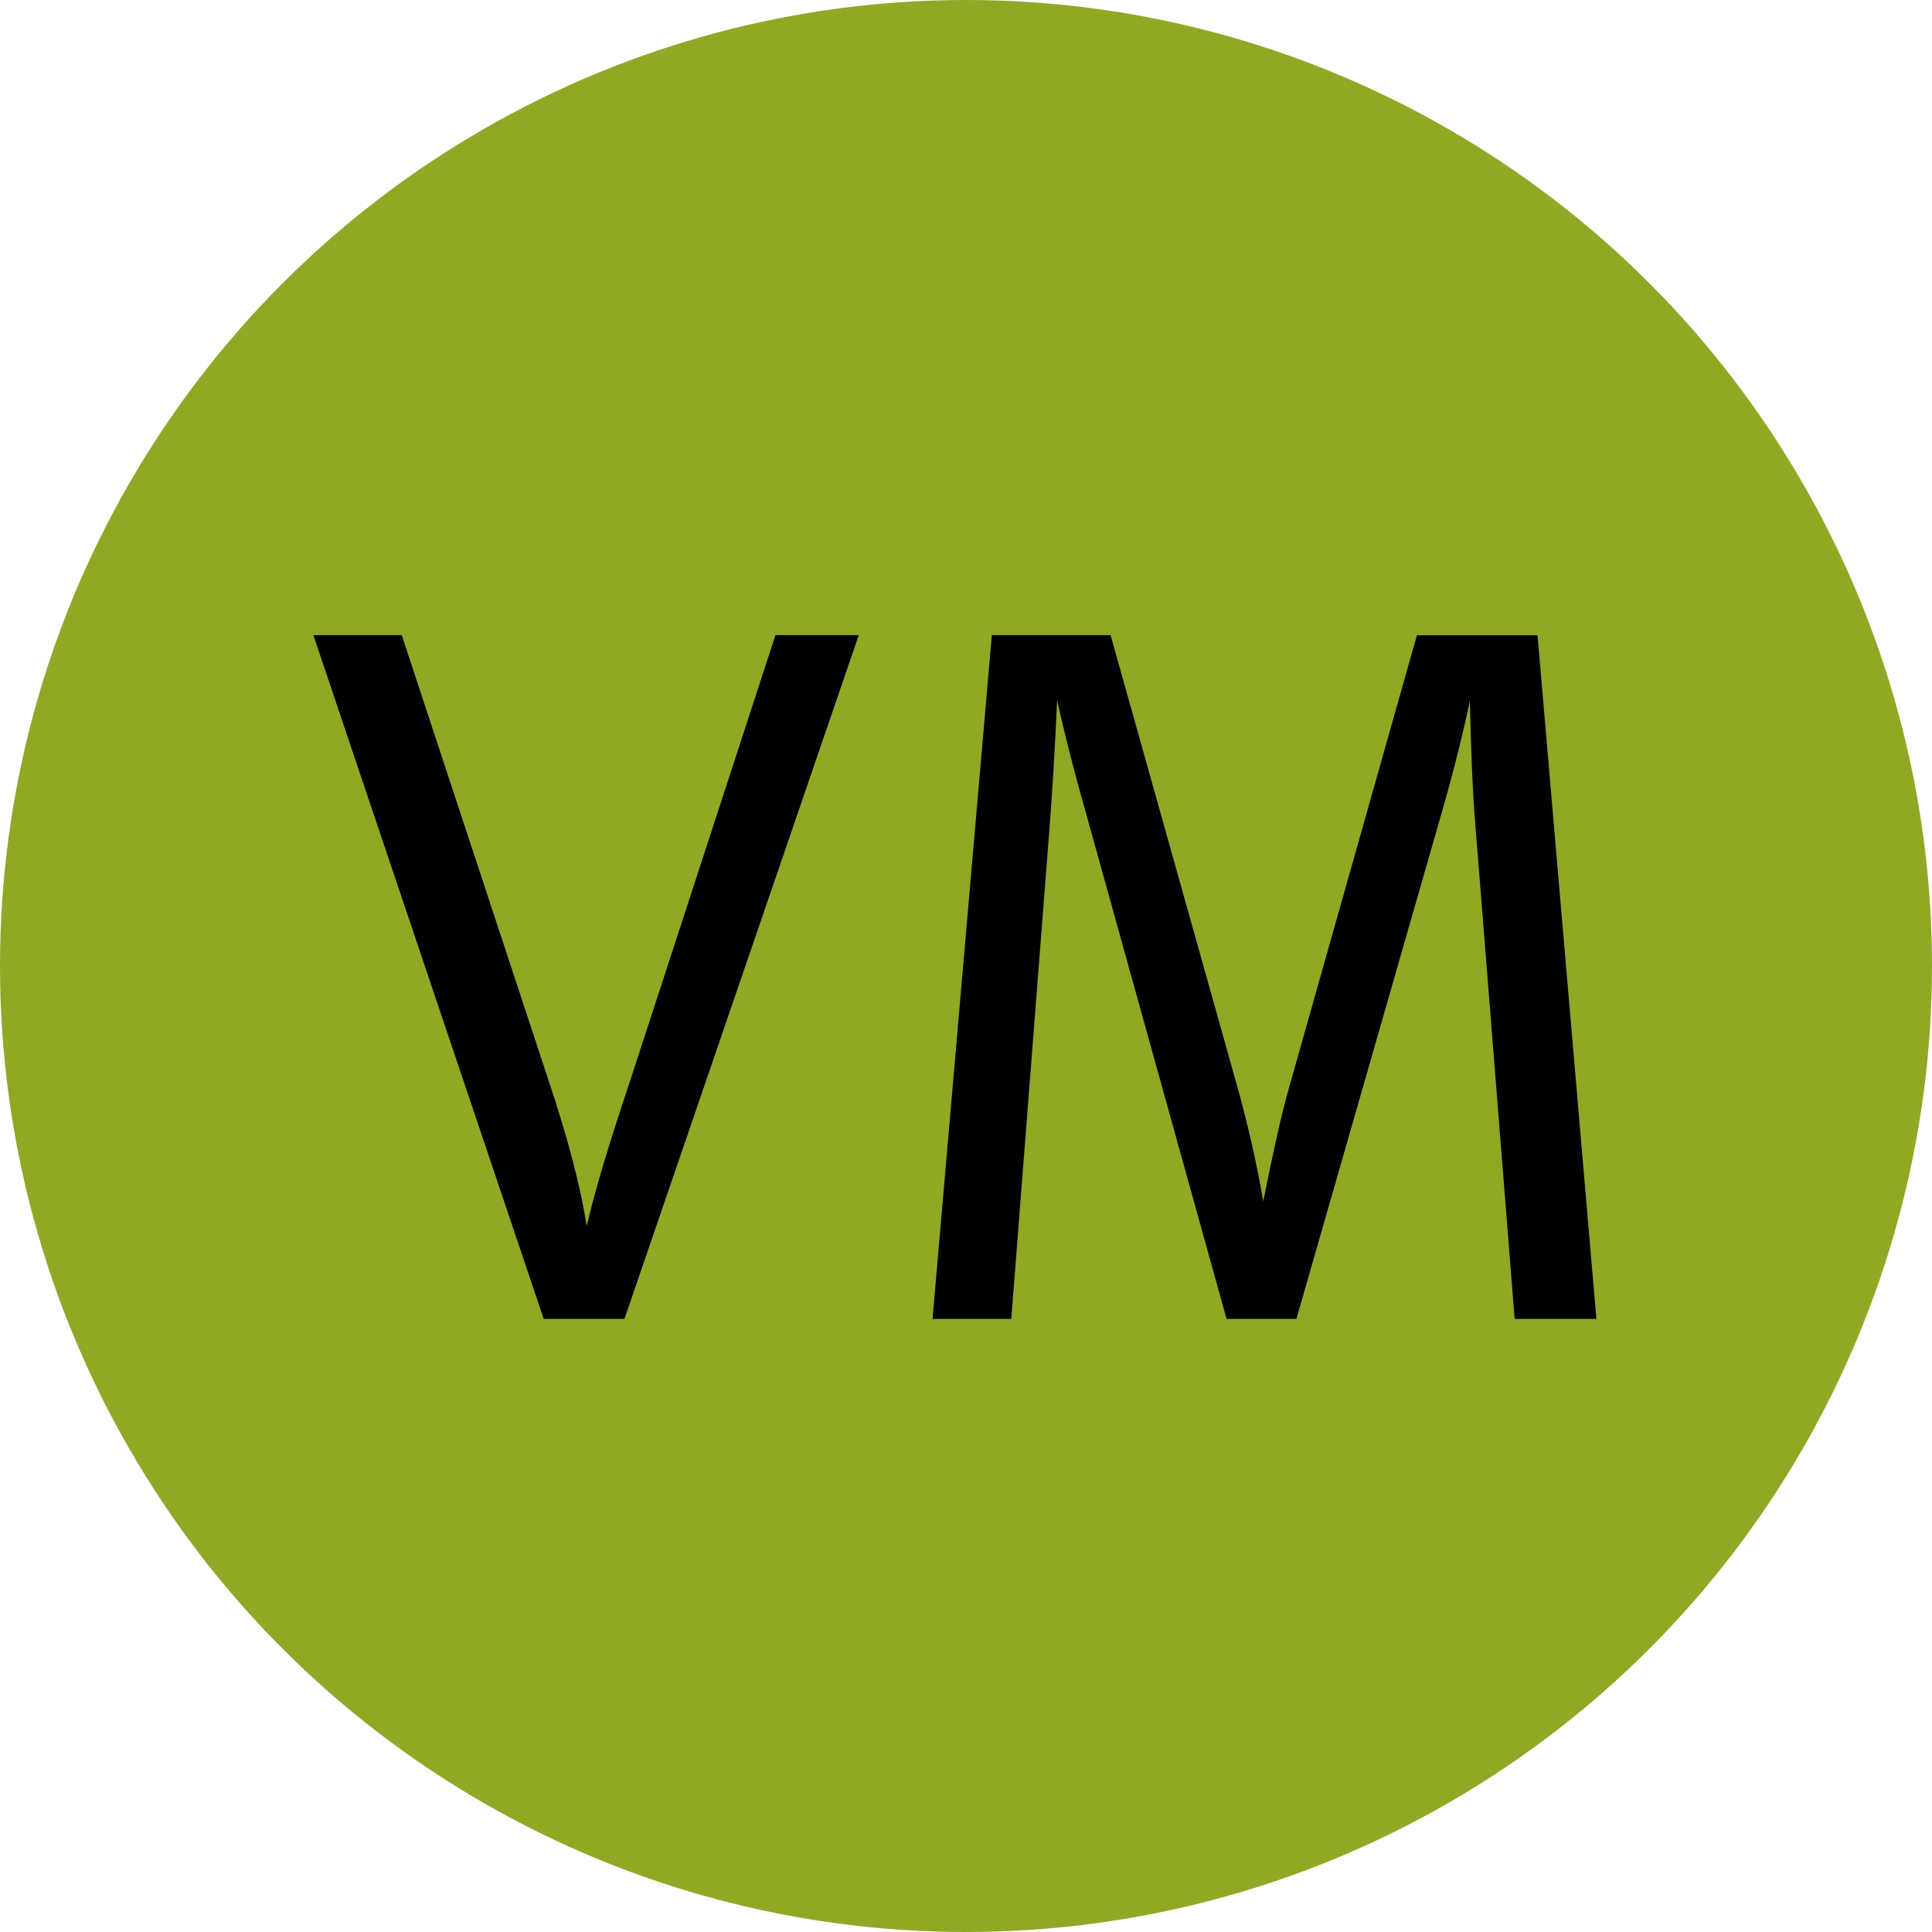
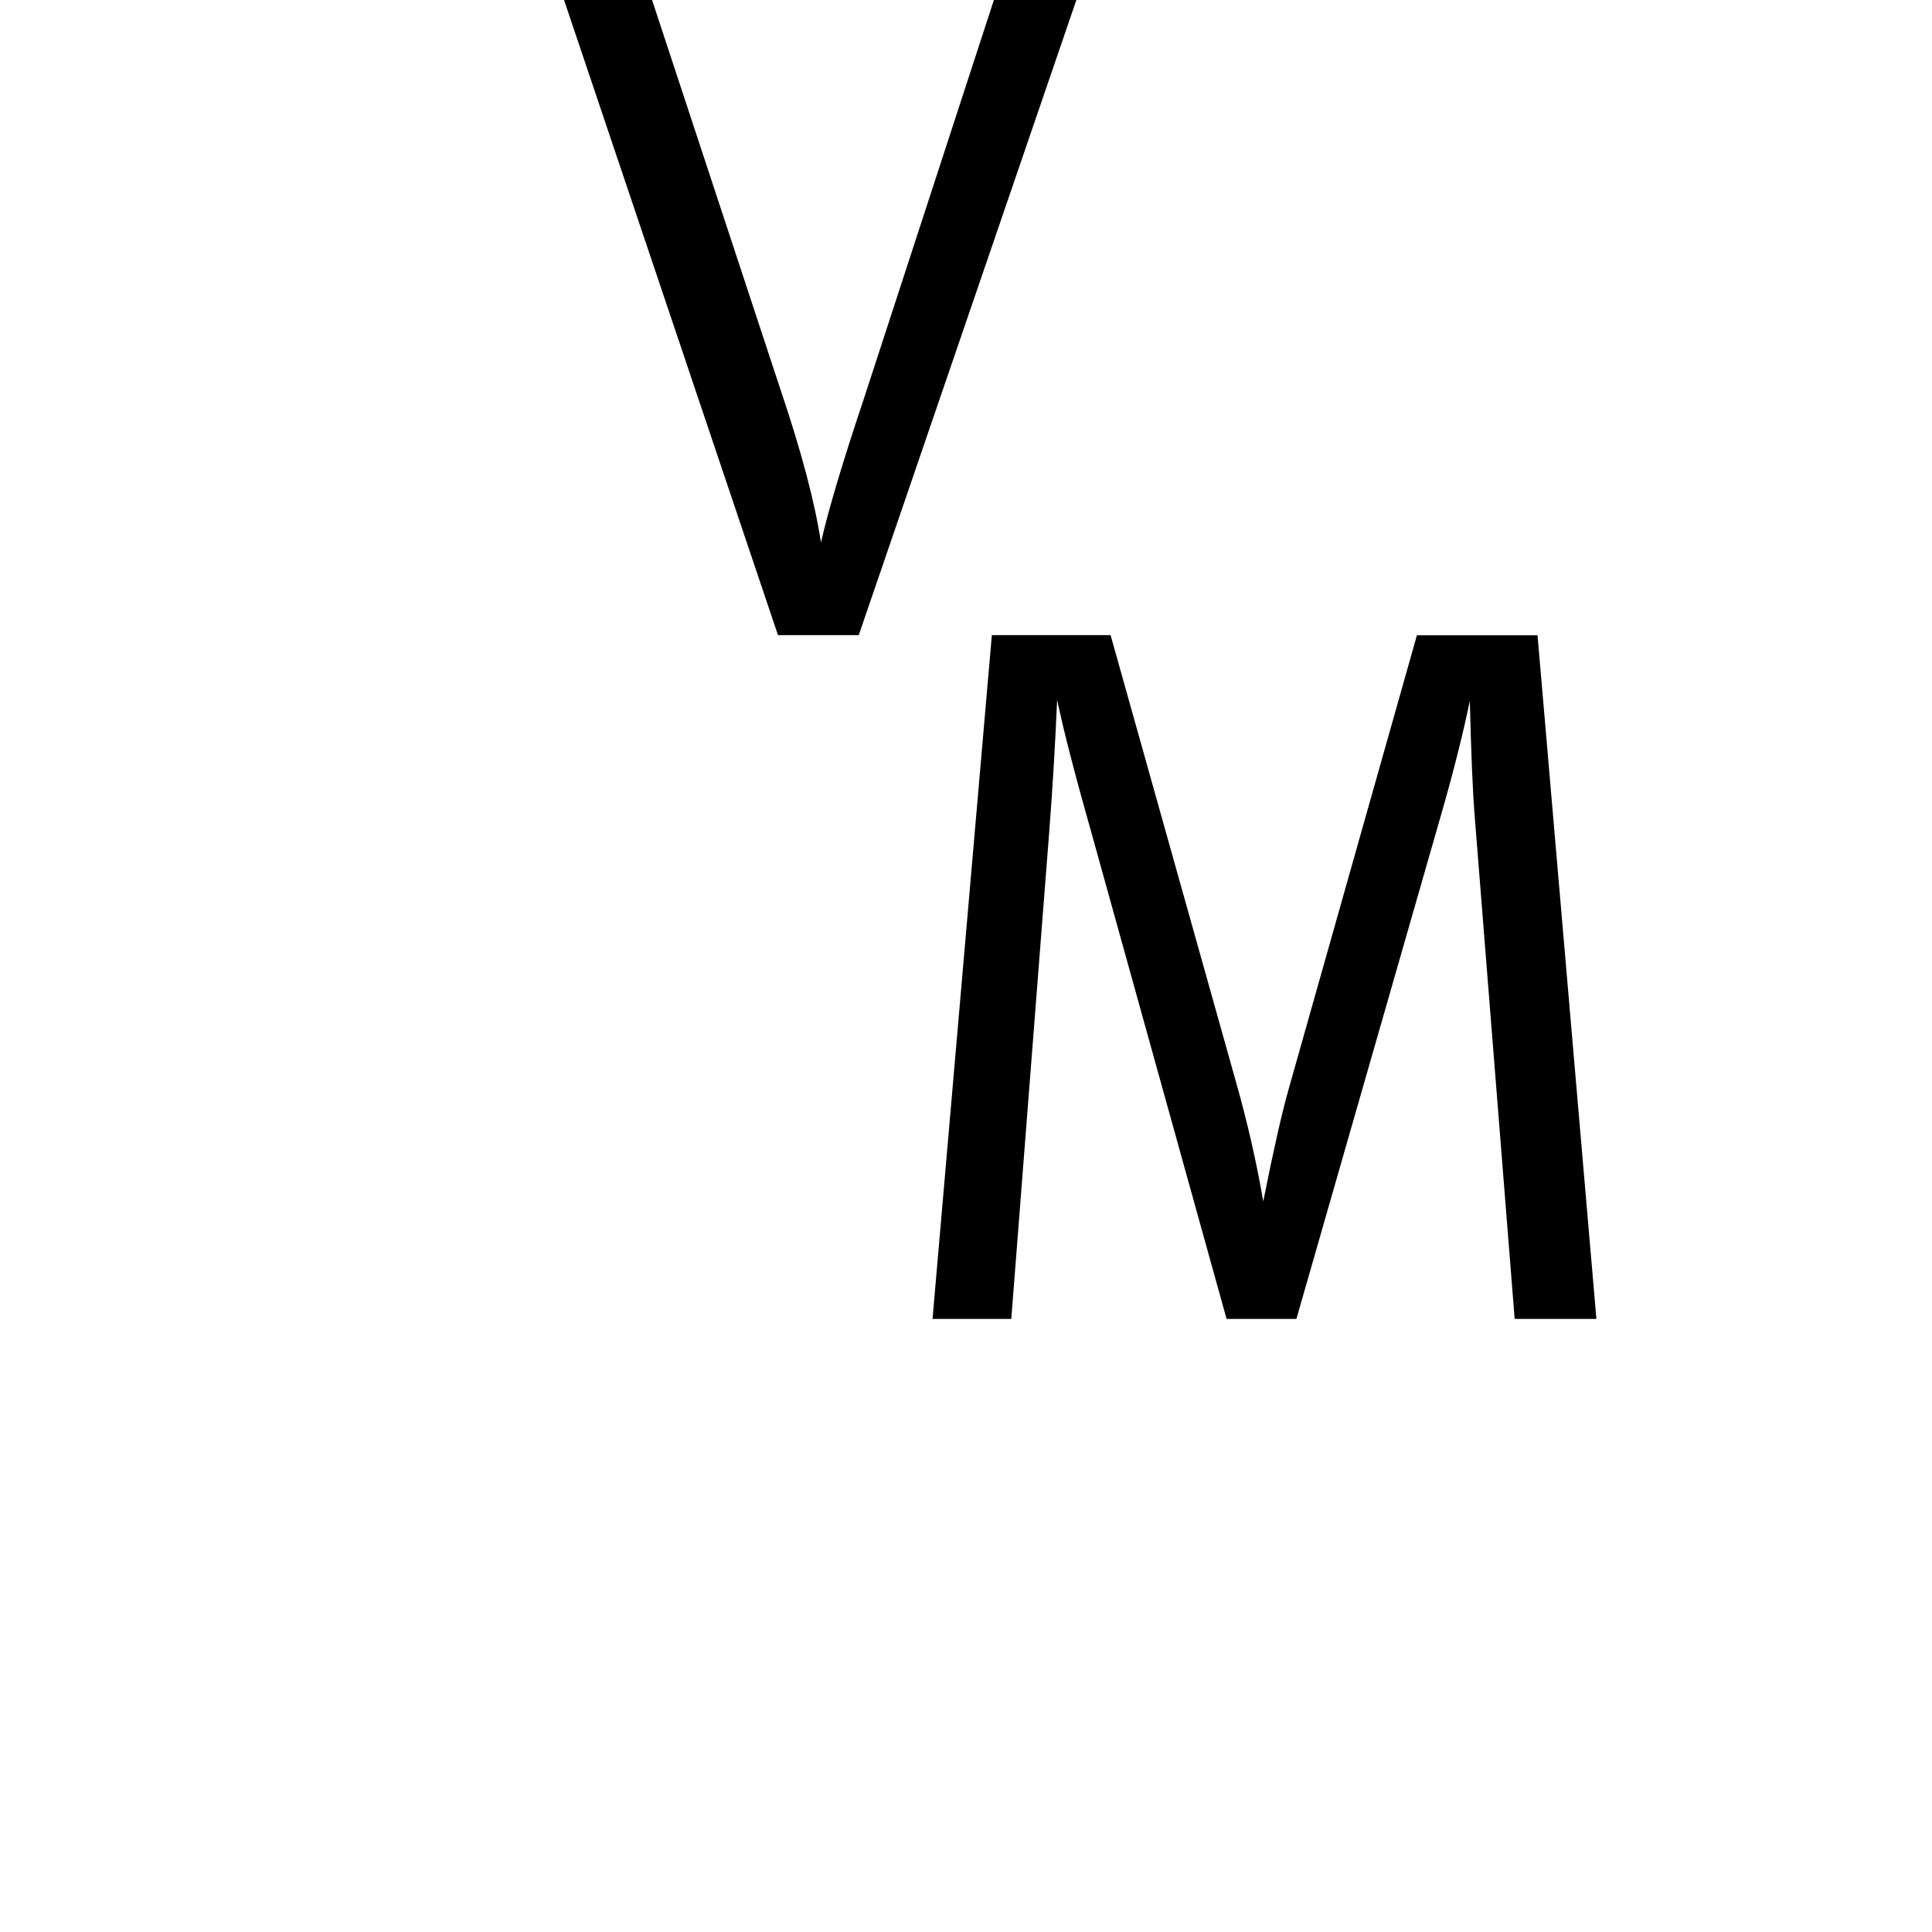
<svg xmlns="http://www.w3.org/2000/svg" id="Camada_2" data-name="Camada 2" viewBox="0 0 174.9 174.9">
  <defs>
    <style>
      .cls-1 {
        fill: #8fa925;
      }
    </style>
  </defs>
  <g id="Layer_1" data-name="Layer 1">
    <g>
-       <circle class="cls-1" cx="87.45" cy="87.45" r="87.45" />
      <g>
-         <path d="M77.74,57.5l-21.21,61.9h-7.31l-20.85-61.9h8l13.09,39.71c1.89,5.59,3.1,10.19,3.65,13.8.67-2.94,1.95-7.24,3.84-12.88l13.25-40.63h7.54Z" />
+         <path d="M77.74,57.5h-7.31l-20.85-61.9h8l13.09,39.71c1.89,5.59,3.1,10.19,3.65,13.8.67-2.94,1.95-7.24,3.84-12.88l13.25-40.63h7.54Z" />
        <path d="M144.52,119.4h-7.4l-3.61-45.39c-.18-2.16-.33-5.69-.45-10.56-.6,2.89-1.41,6.14-2.44,9.75l-13.26,46.2h-6.32l-12.22-43.96c-1.47-5.17-2.51-9.19-3.12-12.08-.18,4.15-.42,8.15-.72,12l-3.43,44.04h-7.13l5.37-61.9h10.75l11.35,40.44c1.04,3.67,1.86,7.27,2.47,10.82.91-4.57,1.67-7.94,2.28-10.1l11.63-41.15h10.92l5.33,61.9Z" />
      </g>
    </g>
  </g>
</svg>